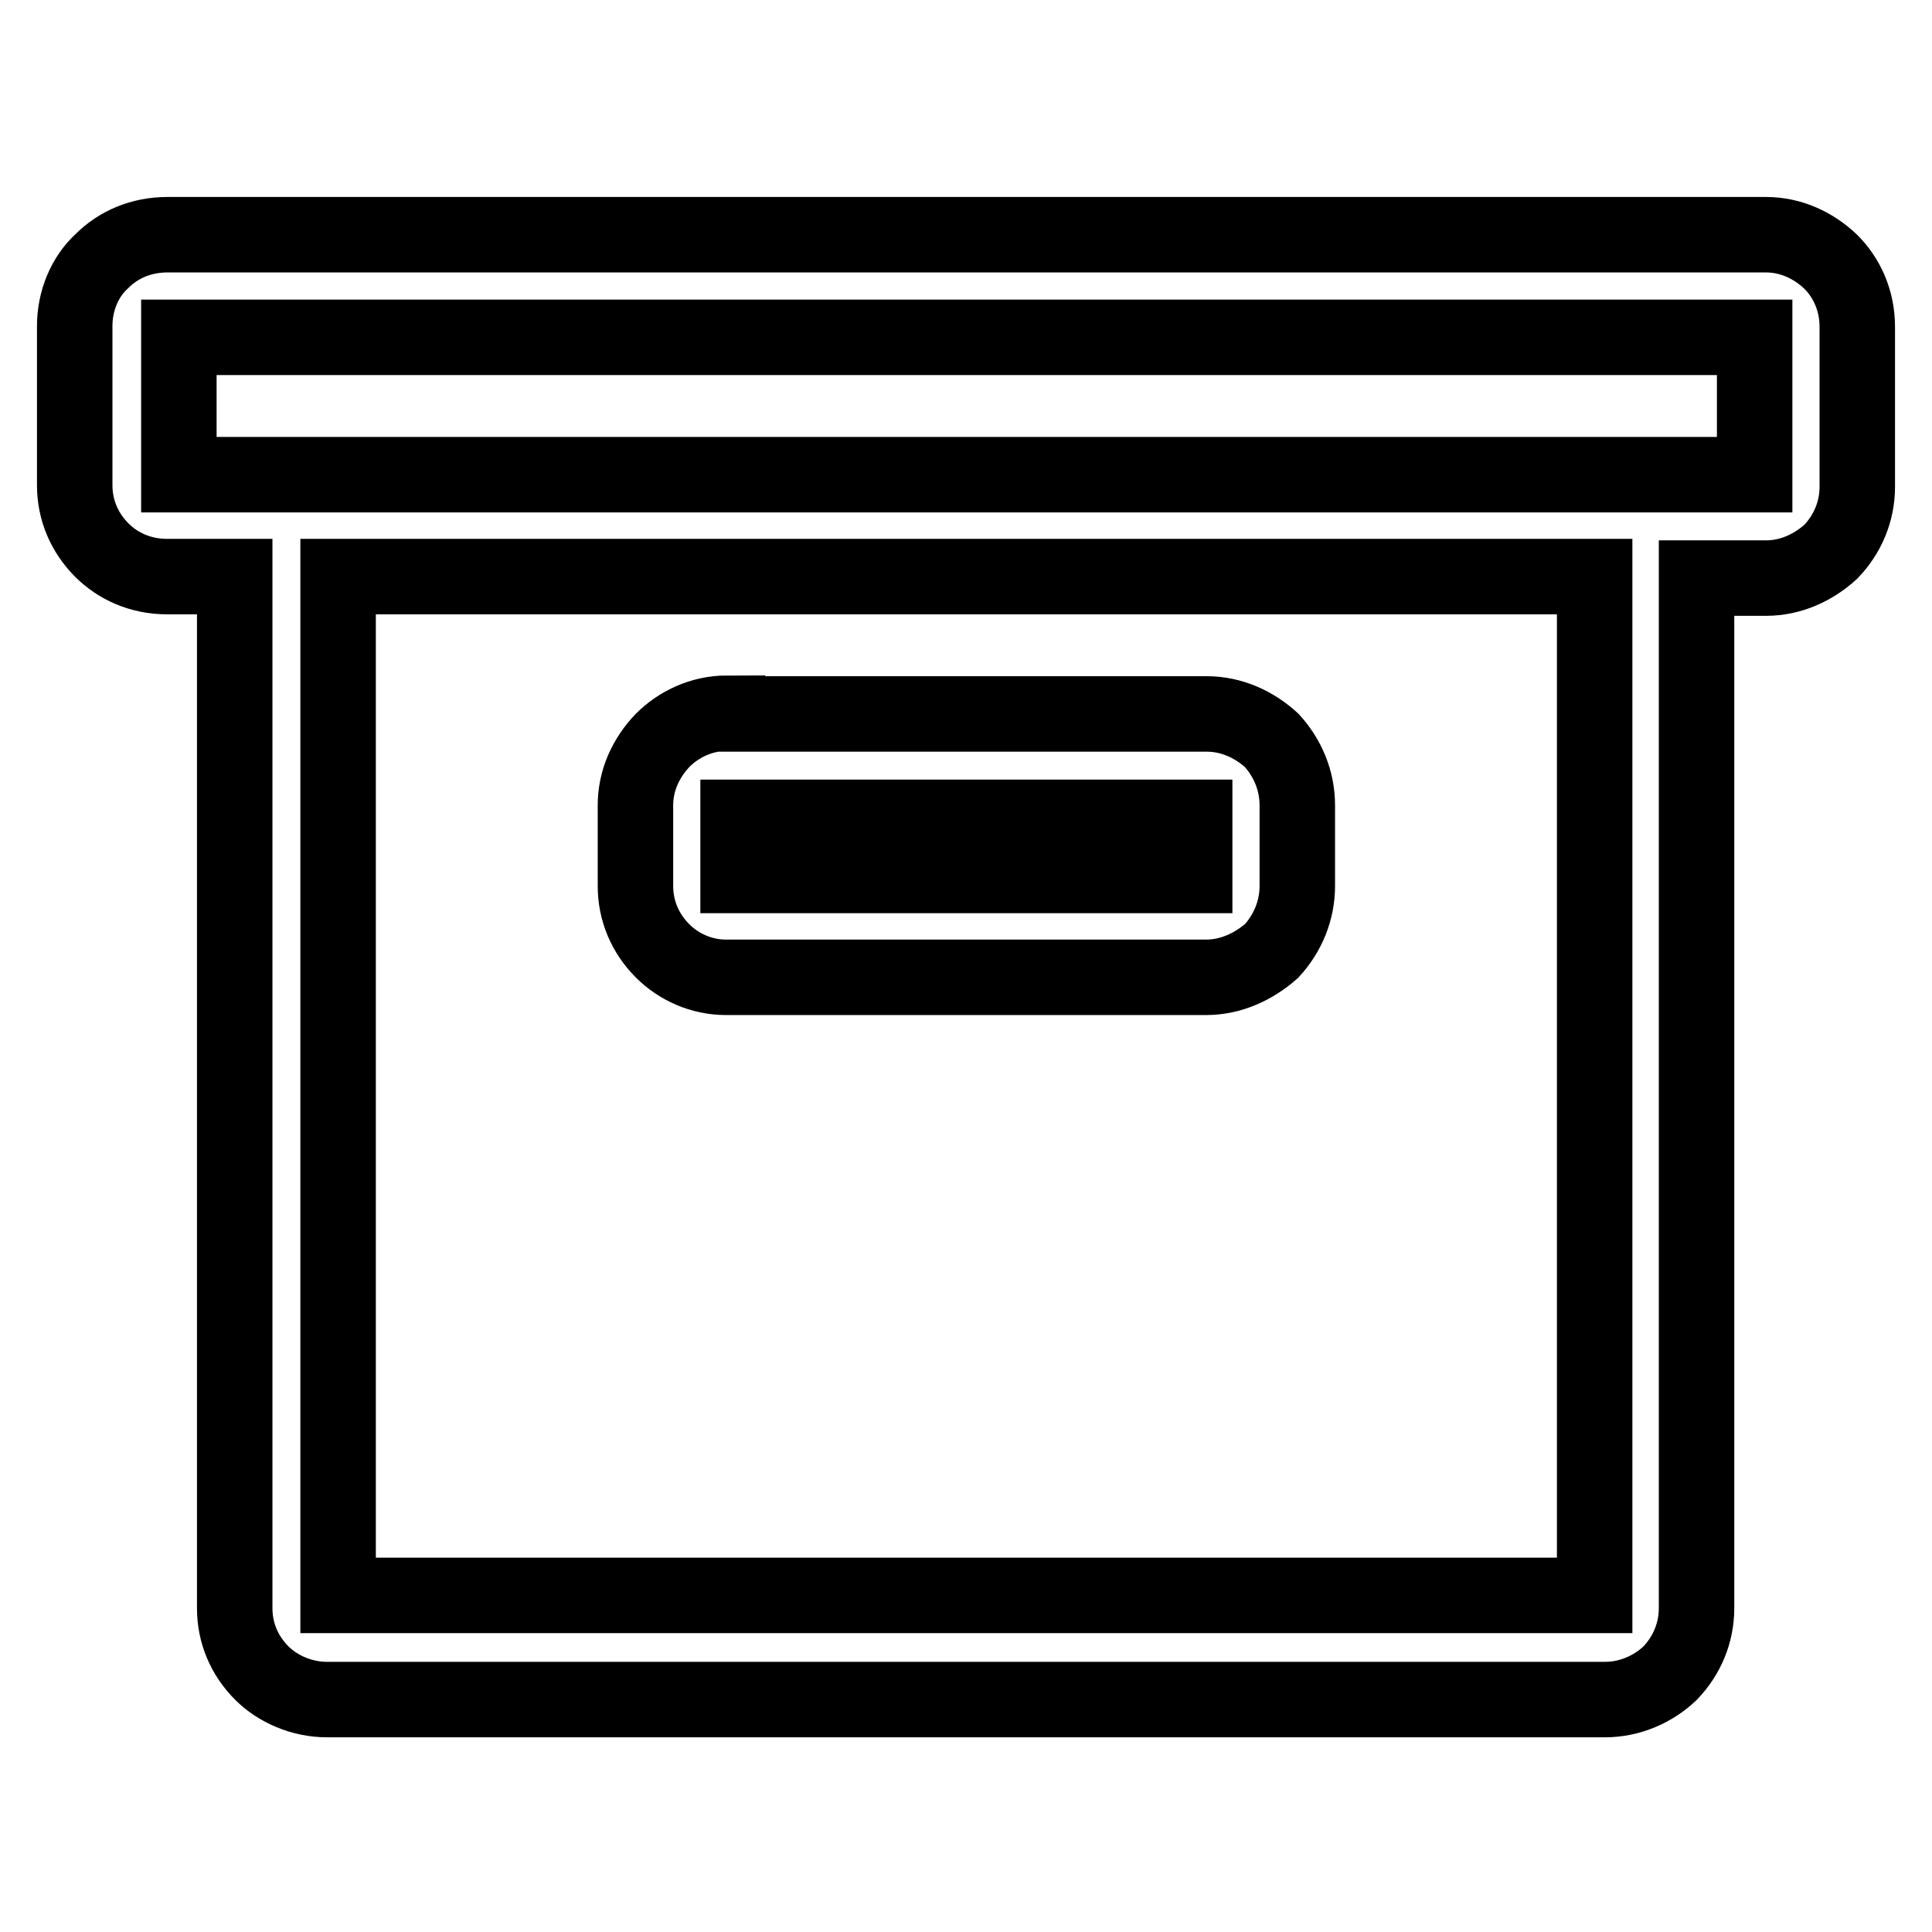
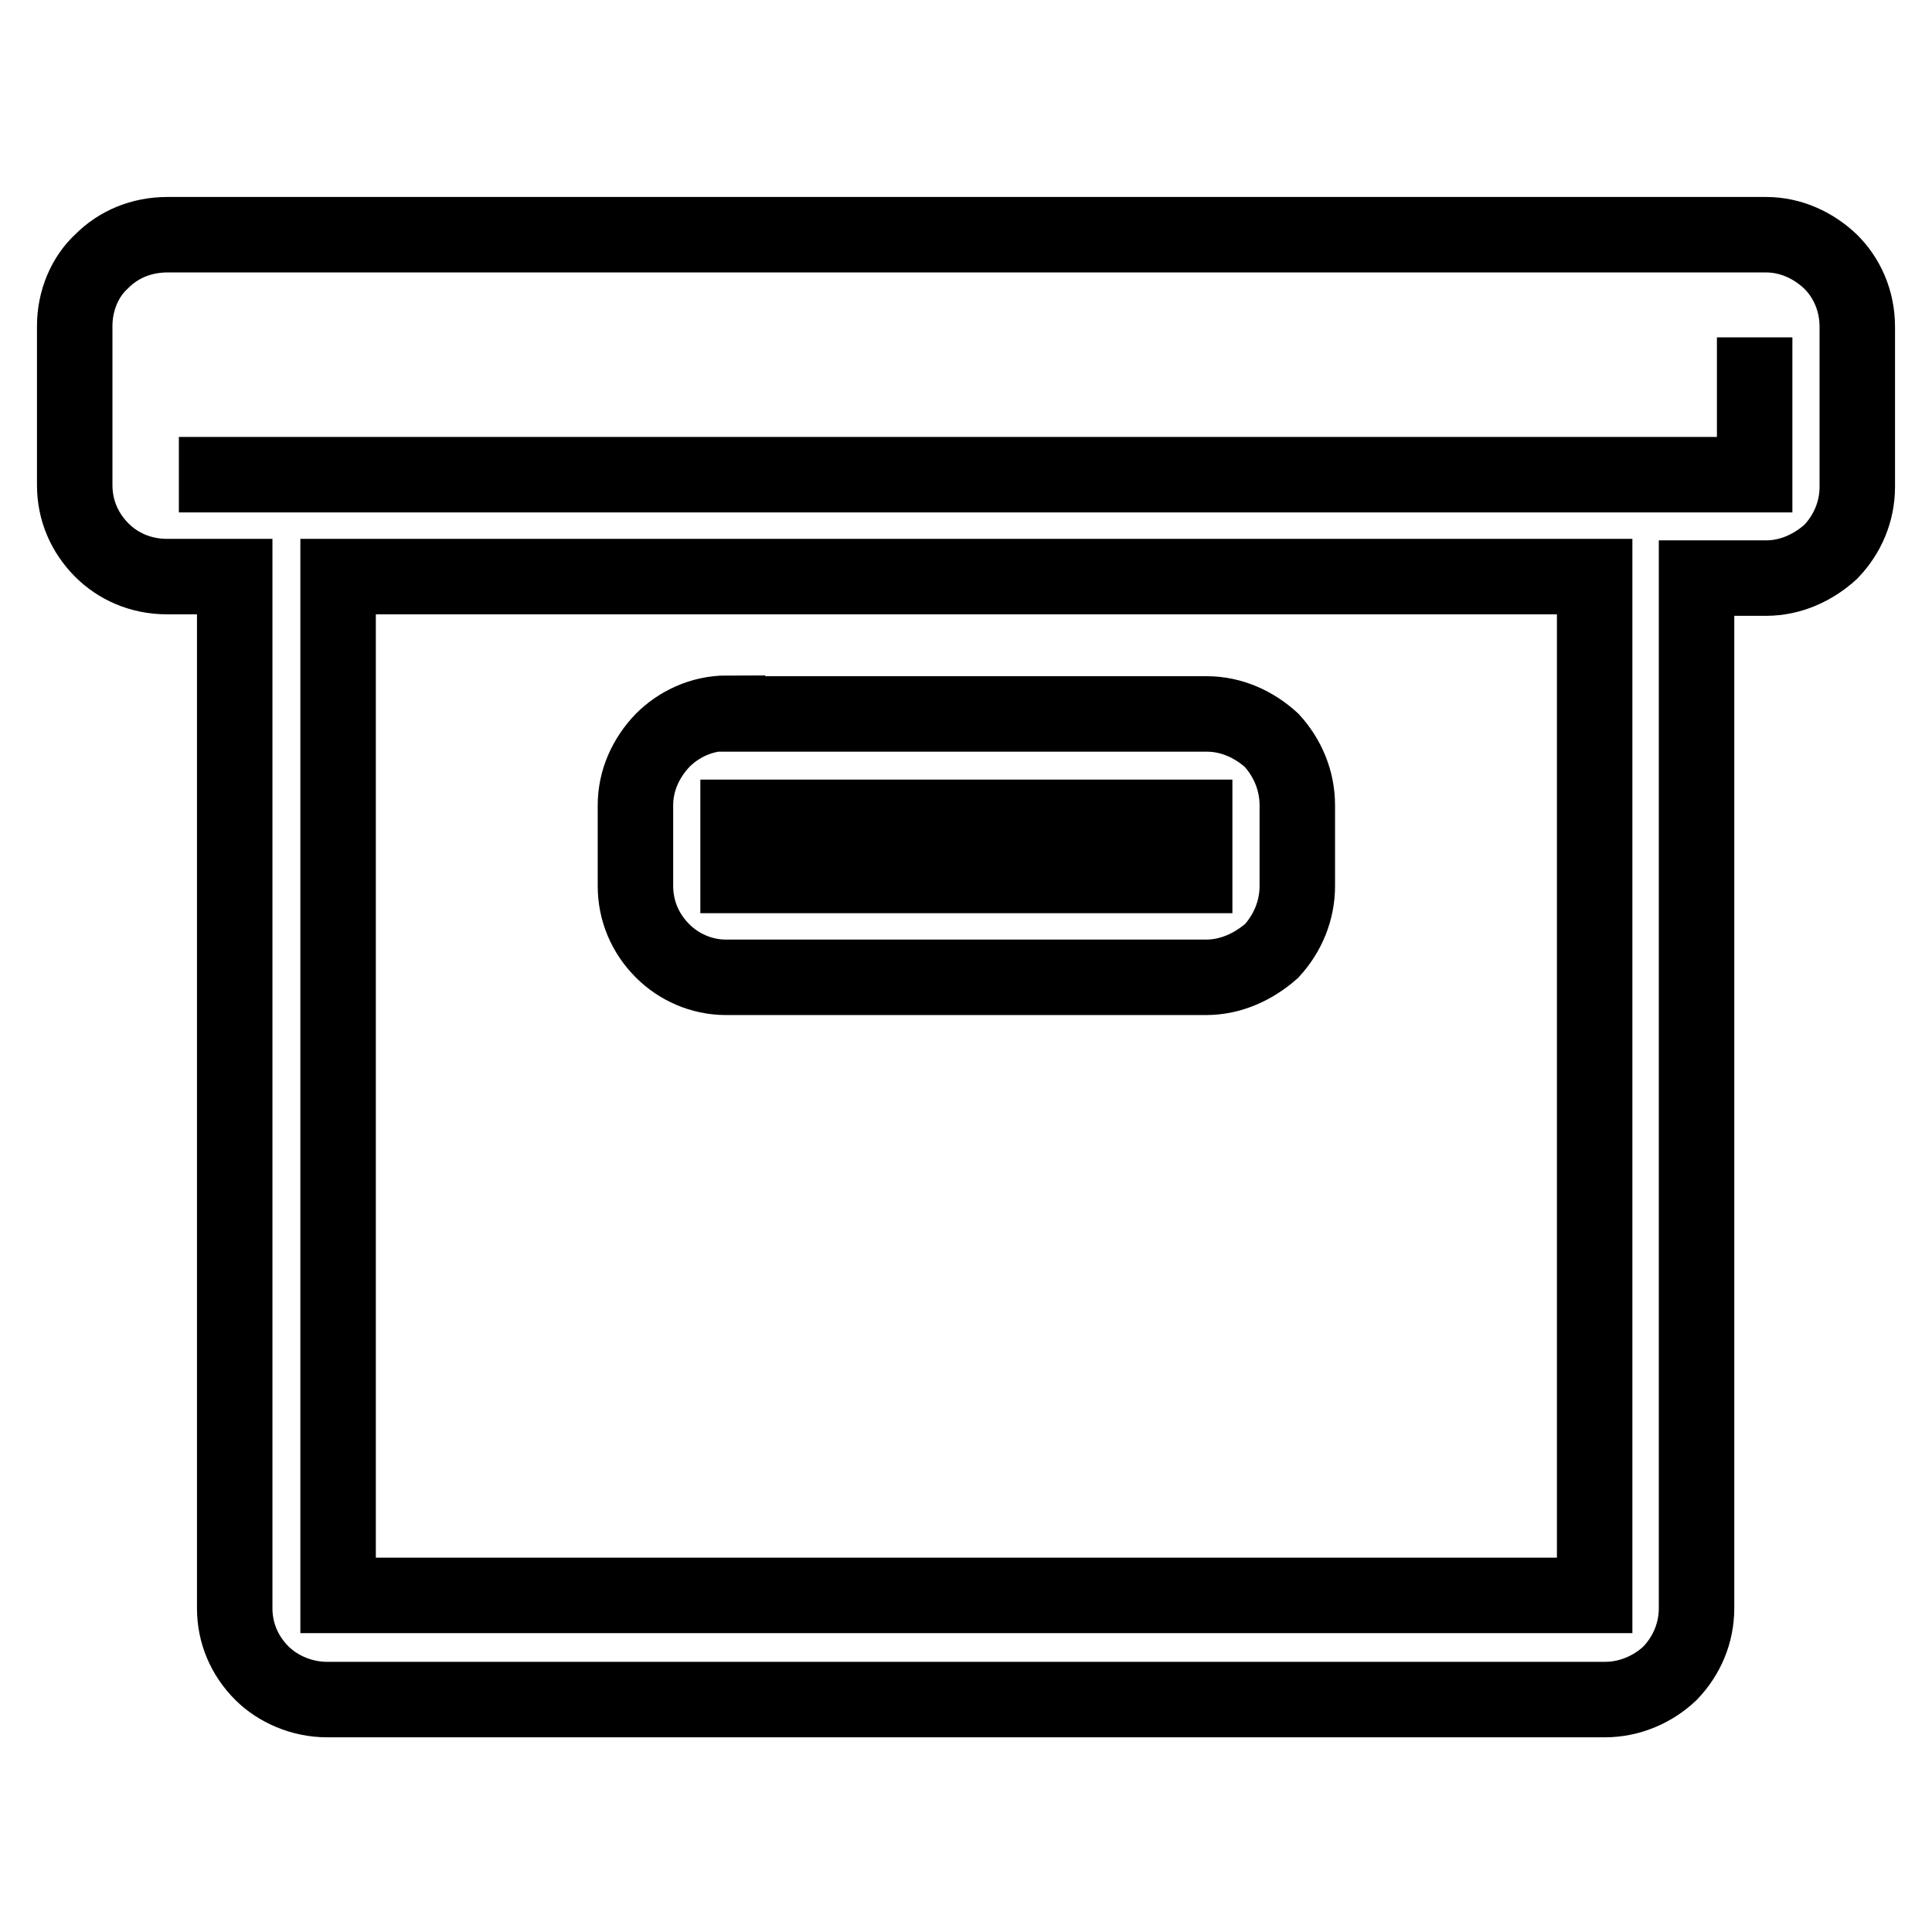
<svg xmlns="http://www.w3.org/2000/svg" version="1.1" x="0px" y="0px" viewBox="0 0 256 256" enable-background="new 0 0 256 256" xml:space="preserve">
  <g>
-     <path stroke-width="10" fill-opacity="0" stroke="#000000" d="M158.3,108.3H97.8v7.7h60.5V108.3z M159.8,129.5H96.3h-0.1l0,0c-3.3,0-6.3-1.4-8.4-3.5 c-2.3-2.3-3.6-5.3-3.6-8.6l0,0l0,0v-10.7c0-3.3,1.4-6.3,3.6-8.6l0,0c2.1-2.1,5.1-3.6,8.6-3.6v0.1h63.5l0,0c3.3,0,6.3,1.4,8.6,3.5 l0,0c2.1,2.3,3.4,5.3,3.4,8.6v10.7c0,3.3-1.3,6.3-3.4,8.6C166.1,128.1,163.1,129.5,159.8,129.5L159.8,129.5z M23.7,62.9h208.8V44.7 H23.7V62.9z M44.8,211.4h166.5v-135H44.8V211.4z M22.2,31.1H234l0,0c3.3,0,6.3,1.4,8.6,3.6c2.1,2.1,3.5,5.1,3.5,8.6v21.2 c0,3.3-1.3,6.3-3.5,8.6c-2.3,2.1-5.3,3.5-8.6,3.5h-9.2v136.5c0,3.3-1.3,6.3-3.5,8.6c-2.2,2.1-5.3,3.5-8.6,3.5l0,0H43.3l0,0 c-3.3,0-6.5-1.4-8.6-3.5c-2.3-2.3-3.6-5.3-3.6-8.6V76.4h-9l0,0c-3.5,0-6.5-1.4-8.6-3.5c-2.3-2.3-3.6-5.3-3.6-8.6V43.2 c0-3.3,1.3-6.5,3.6-8.6C15.7,32.4,18.7,31.1,22.2,31.1L22.2,31.1z" />
+     <path stroke-width="10" fill-opacity="0" stroke="#000000" d="M158.3,108.3H97.8v7.7h60.5V108.3z M159.8,129.5H96.3h-0.1l0,0c-3.3,0-6.3-1.4-8.4-3.5 c-2.3-2.3-3.6-5.3-3.6-8.6l0,0l0,0v-10.7c0-3.3,1.4-6.3,3.6-8.6l0,0c2.1-2.1,5.1-3.6,8.6-3.6v0.1h63.5l0,0c3.3,0,6.3,1.4,8.6,3.5 l0,0c2.1,2.3,3.4,5.3,3.4,8.6v10.7c0,3.3-1.3,6.3-3.4,8.6C166.1,128.1,163.1,129.5,159.8,129.5L159.8,129.5z M23.7,62.9h208.8V44.7 V62.9z M44.8,211.4h166.5v-135H44.8V211.4z M22.2,31.1H234l0,0c3.3,0,6.3,1.4,8.6,3.6c2.1,2.1,3.5,5.1,3.5,8.6v21.2 c0,3.3-1.3,6.3-3.5,8.6c-2.3,2.1-5.3,3.5-8.6,3.5h-9.2v136.5c0,3.3-1.3,6.3-3.5,8.6c-2.2,2.1-5.3,3.5-8.6,3.5l0,0H43.3l0,0 c-3.3,0-6.5-1.4-8.6-3.5c-2.3-2.3-3.6-5.3-3.6-8.6V76.4h-9l0,0c-3.5,0-6.5-1.4-8.6-3.5c-2.3-2.3-3.6-5.3-3.6-8.6V43.2 c0-3.3,1.3-6.5,3.6-8.6C15.7,32.4,18.7,31.1,22.2,31.1L22.2,31.1z" />
  </g>
</svg>